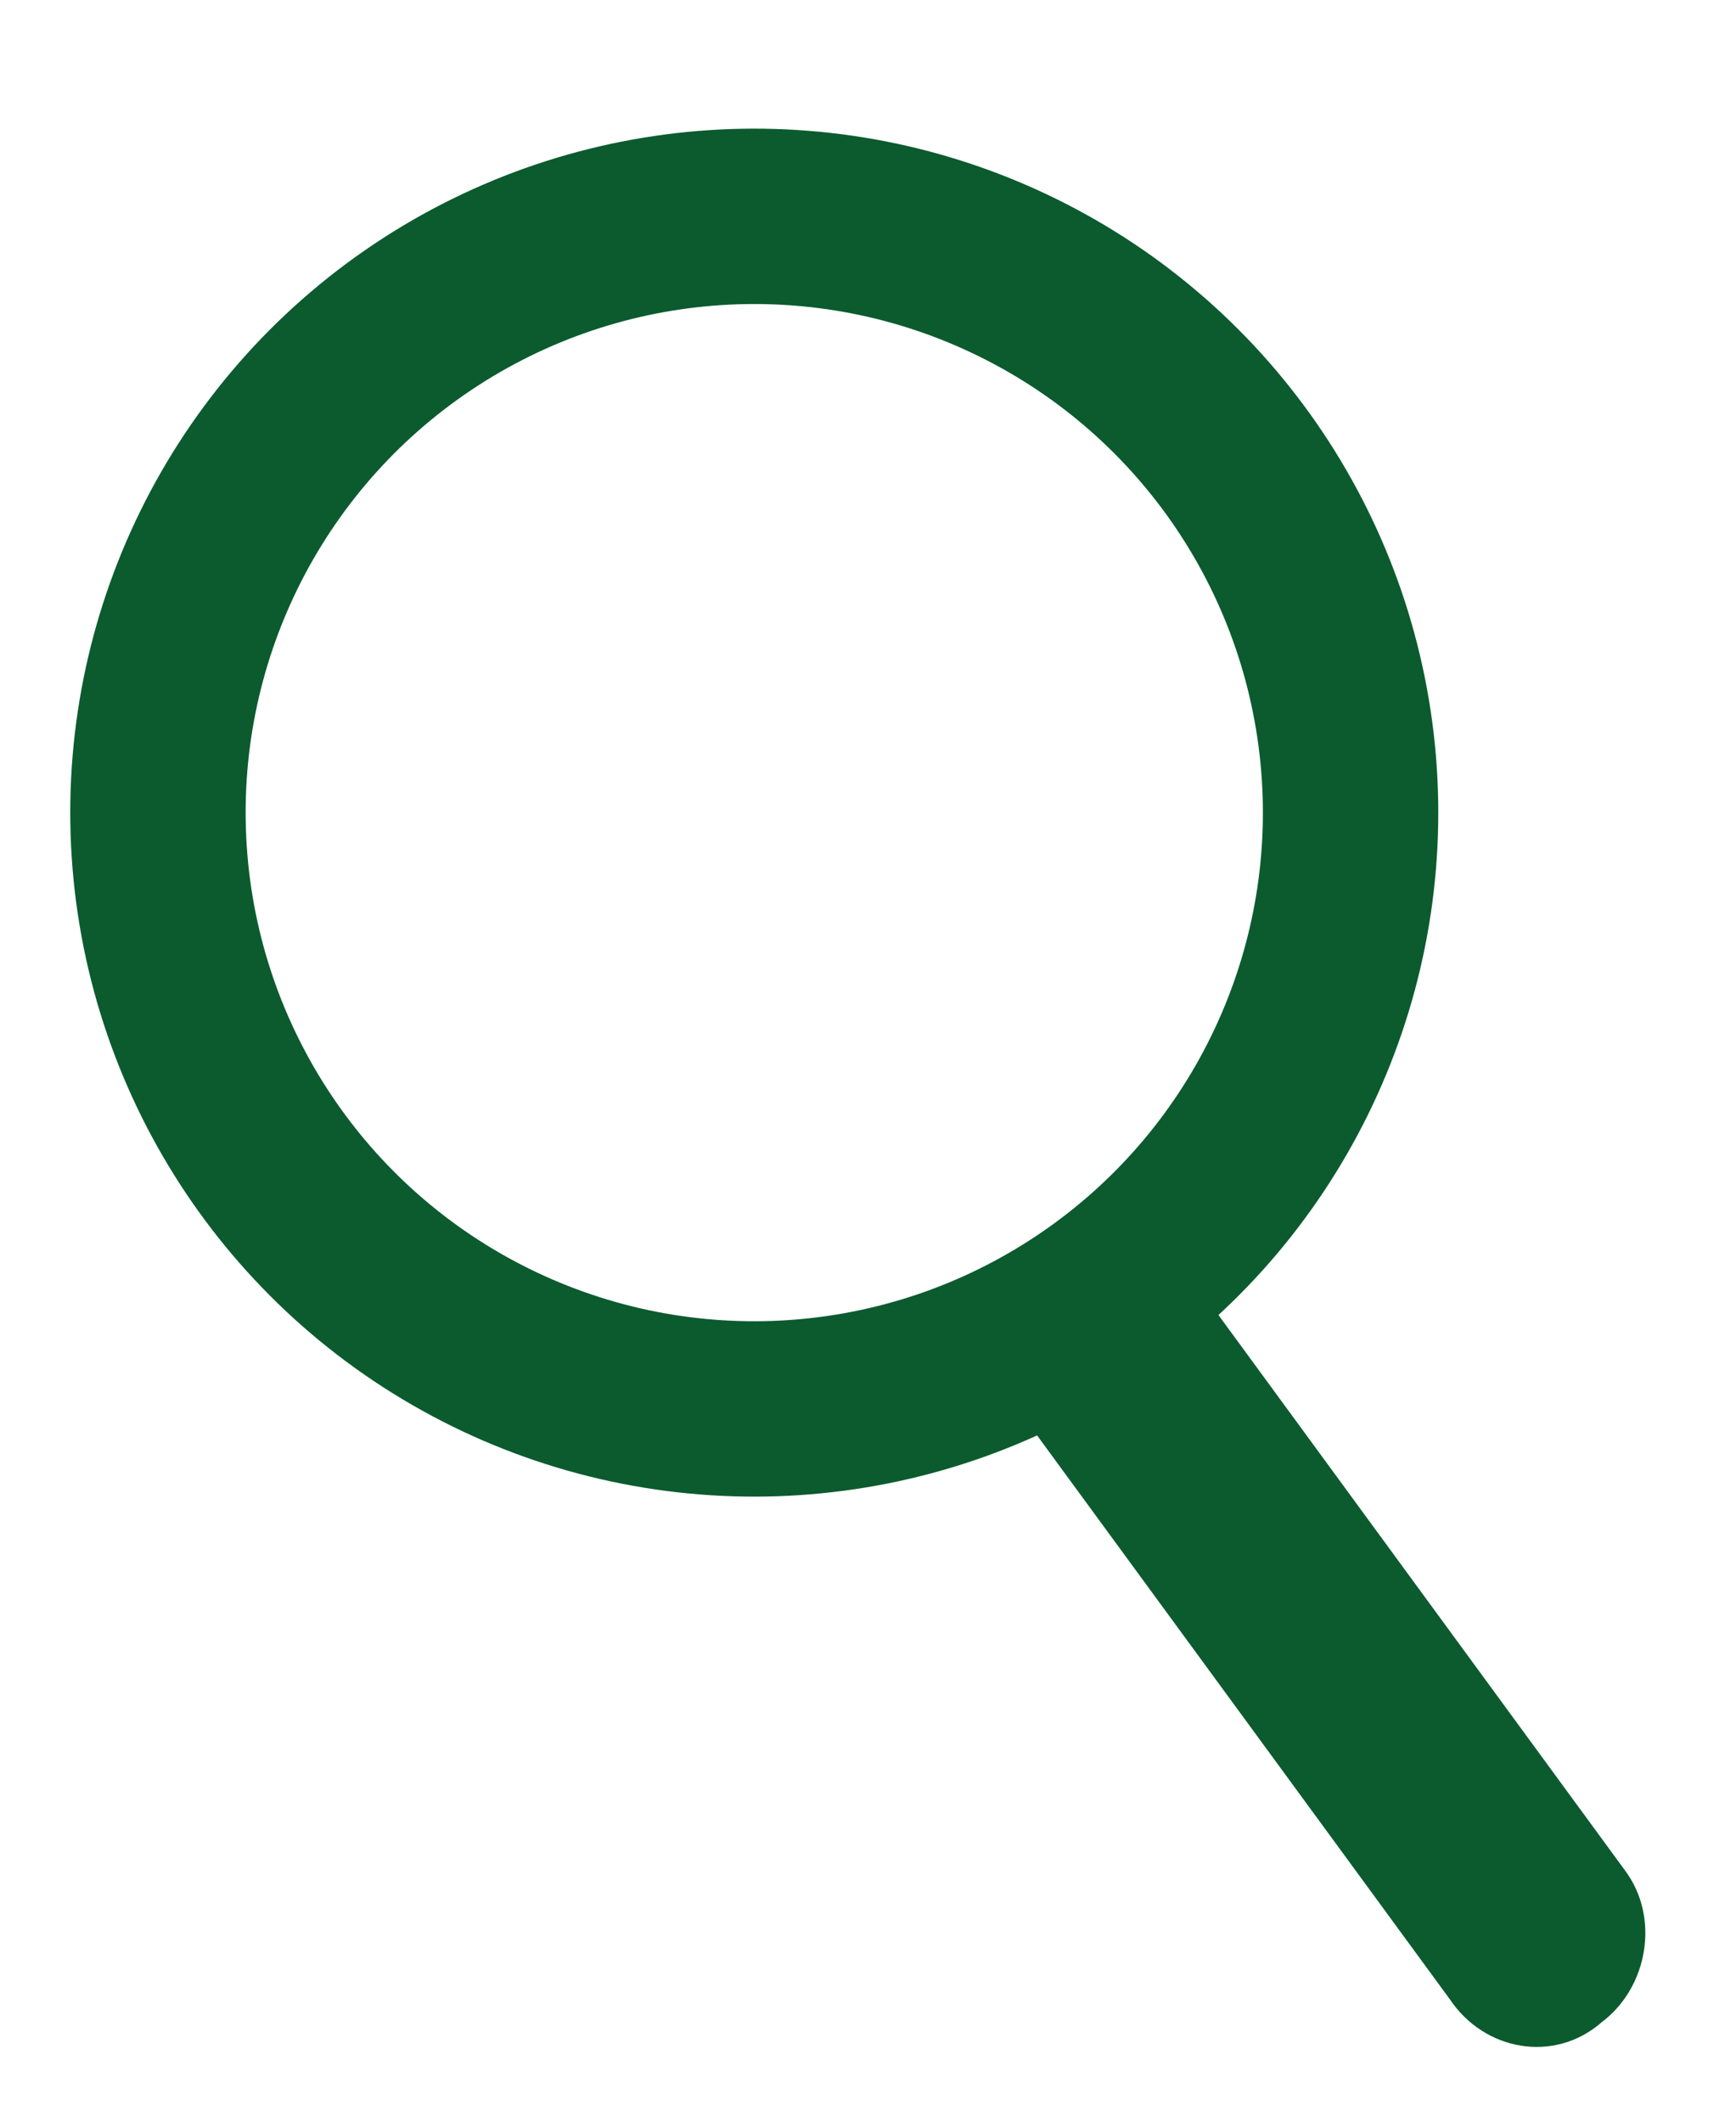
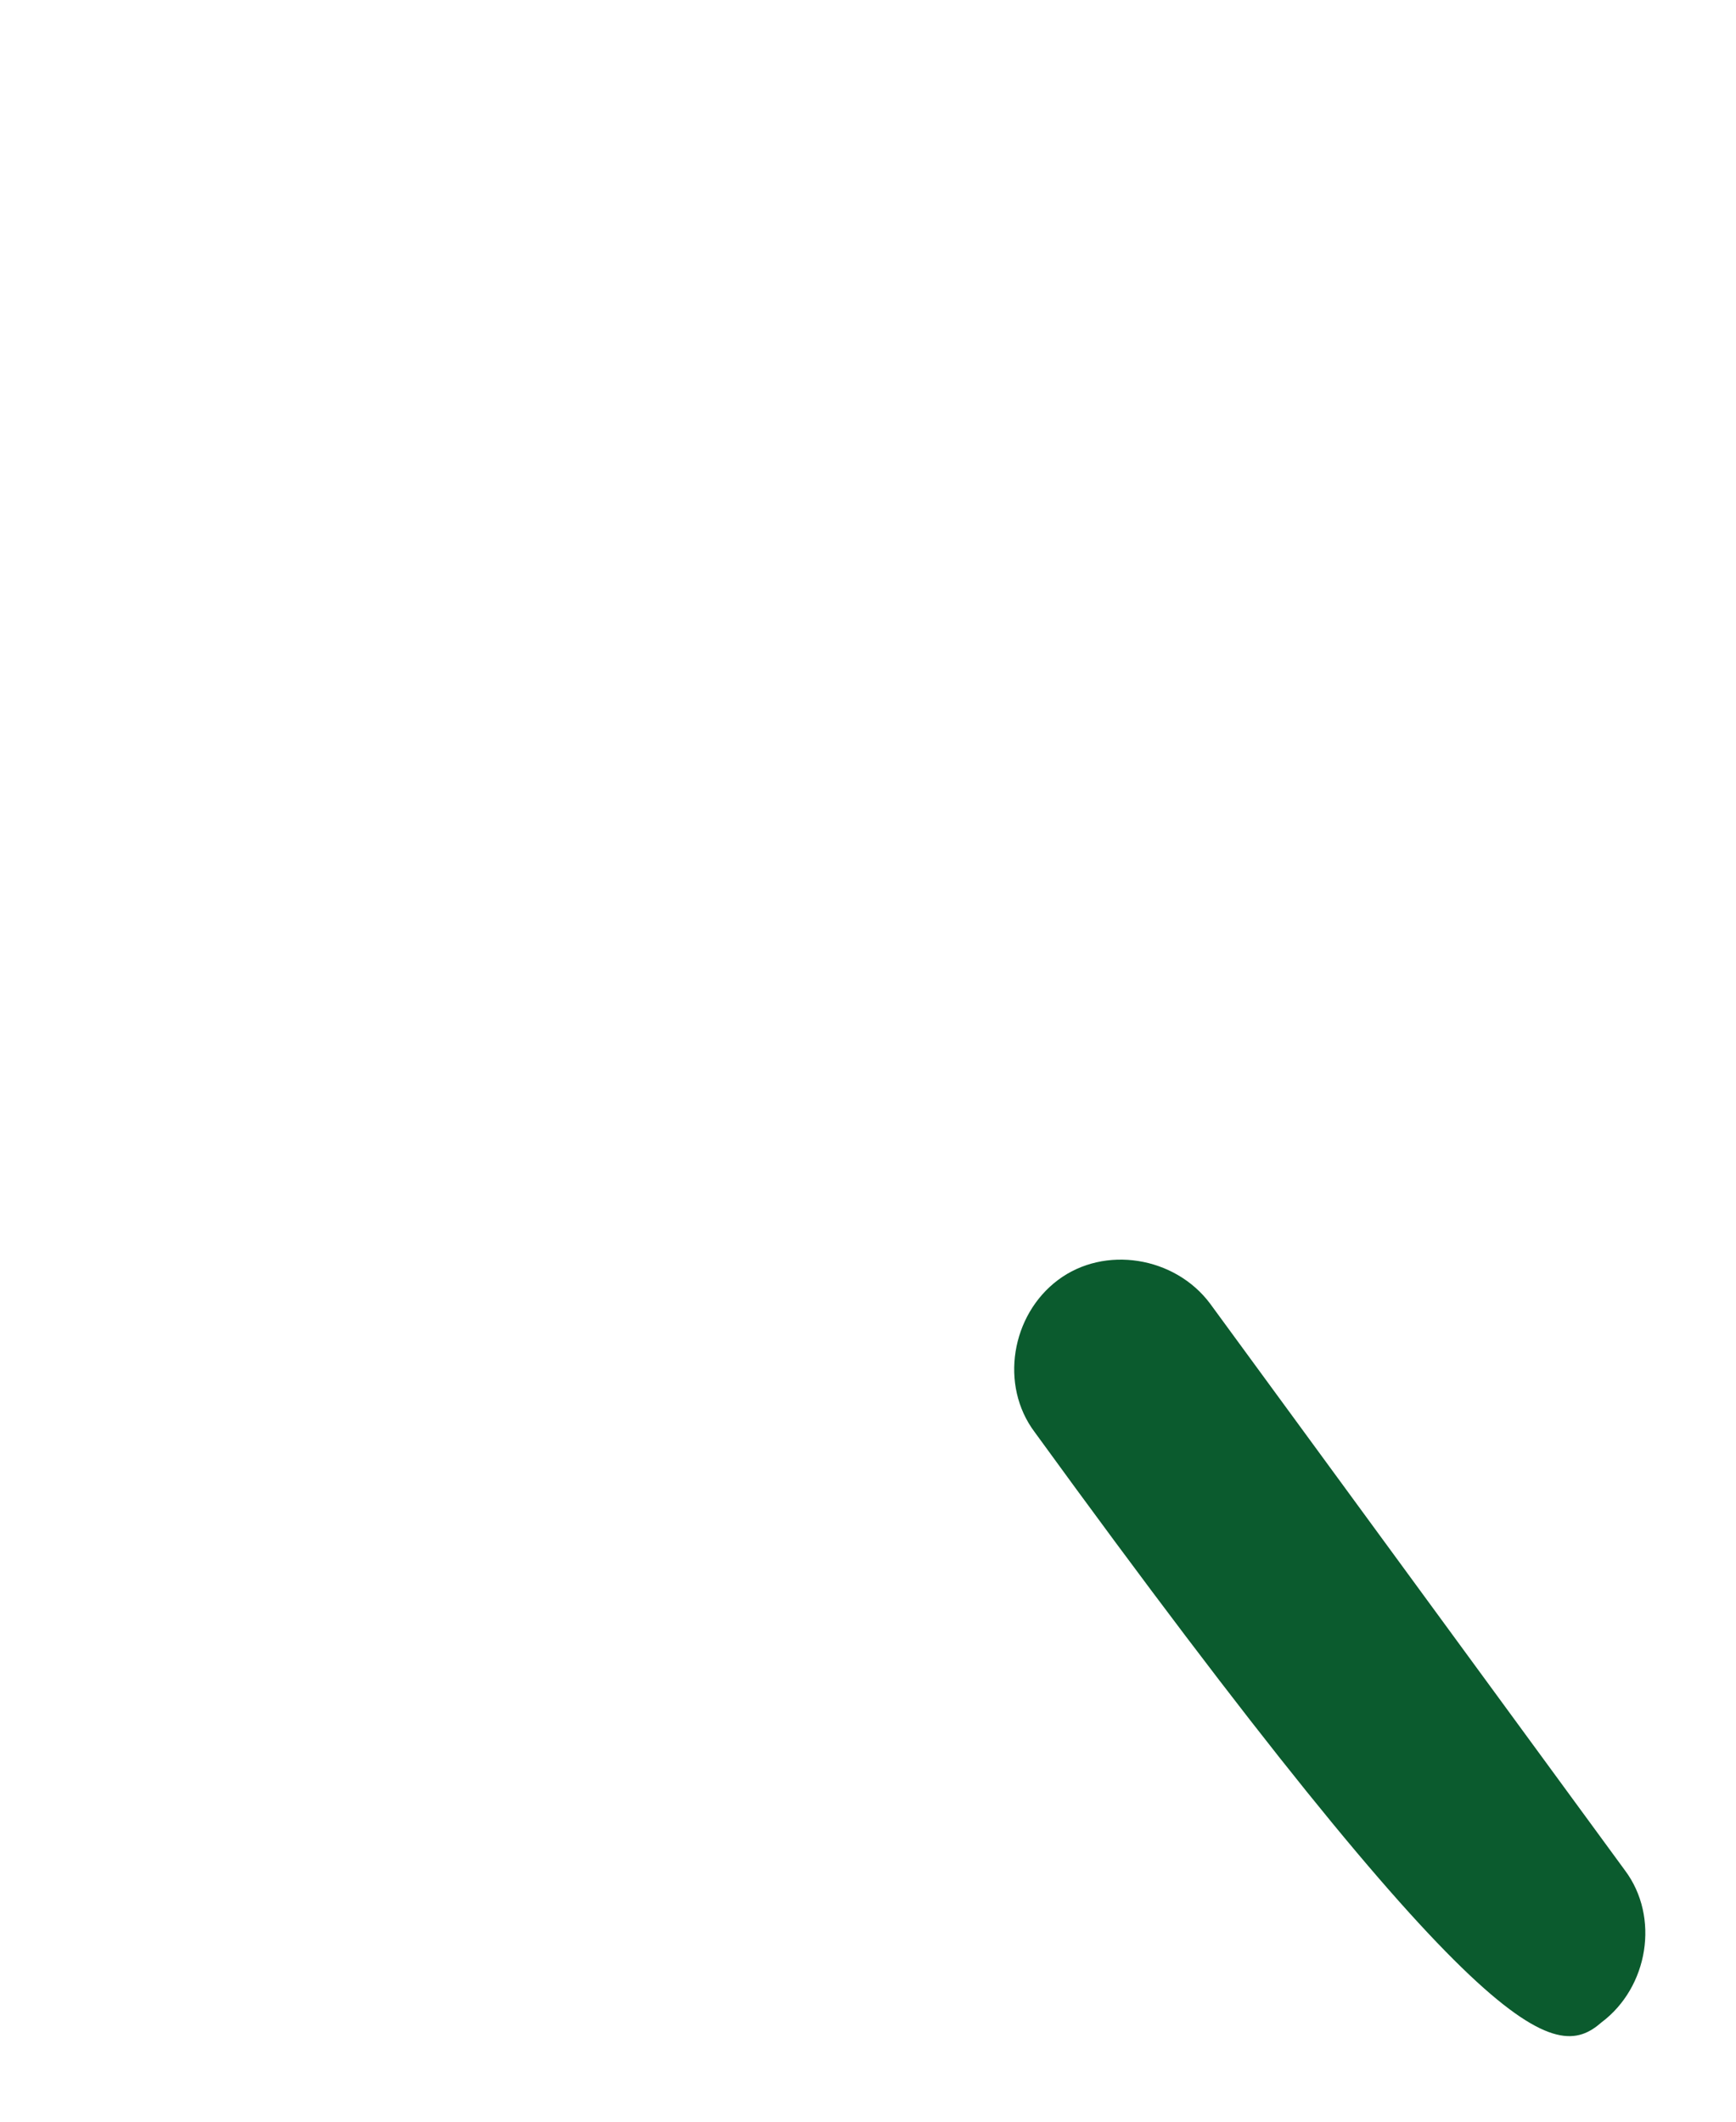
<svg xmlns="http://www.w3.org/2000/svg" version="1.1" id="Layer_1" x="0px" y="0px" viewBox="0 0 29.7 36.3" enable-background="new 0 0 29.7 36.3" xml:space="preserve">
-   <ellipse transform="matrix(0.998 -6.626333e-02 6.626333e-02 0.998 -0.891 0.886)" fill="none" stroke="#0B5B2E" stroke-width="3" stroke-miterlimit="10" cx="12.9" cy="13.9" rx="10.2" ry="10.2" />
-   <path fill="#0B5B2E" d="M27.4,34.6L27.4,34.6c0.8-0.6,1-1.8,0.4-2.6l-7.1-9.7c-0.6-0.8-1.8-1-2.6-0.4l0,0c-0.8,0.6-1,1.8-0.4,2.6  l7.1,9.7C25.4,35.1,26.6,35.3,27.4,34.6z" />
+   <path fill="#0B5B2E" d="M27.4,34.6L27.4,34.6c0.8-0.6,1-1.8,0.4-2.6l-7.1-9.7c-0.6-0.8-1.8-1-2.6-0.4l0,0c-0.8,0.6-1,1.8-0.4,2.6  C25.4,35.1,26.6,35.3,27.4,34.6z" />
  <g>
</g>
  <g>
</g>
  <g>
</g>
  <g>
</g>
  <g>
</g>
  <g>
</g>
</svg>